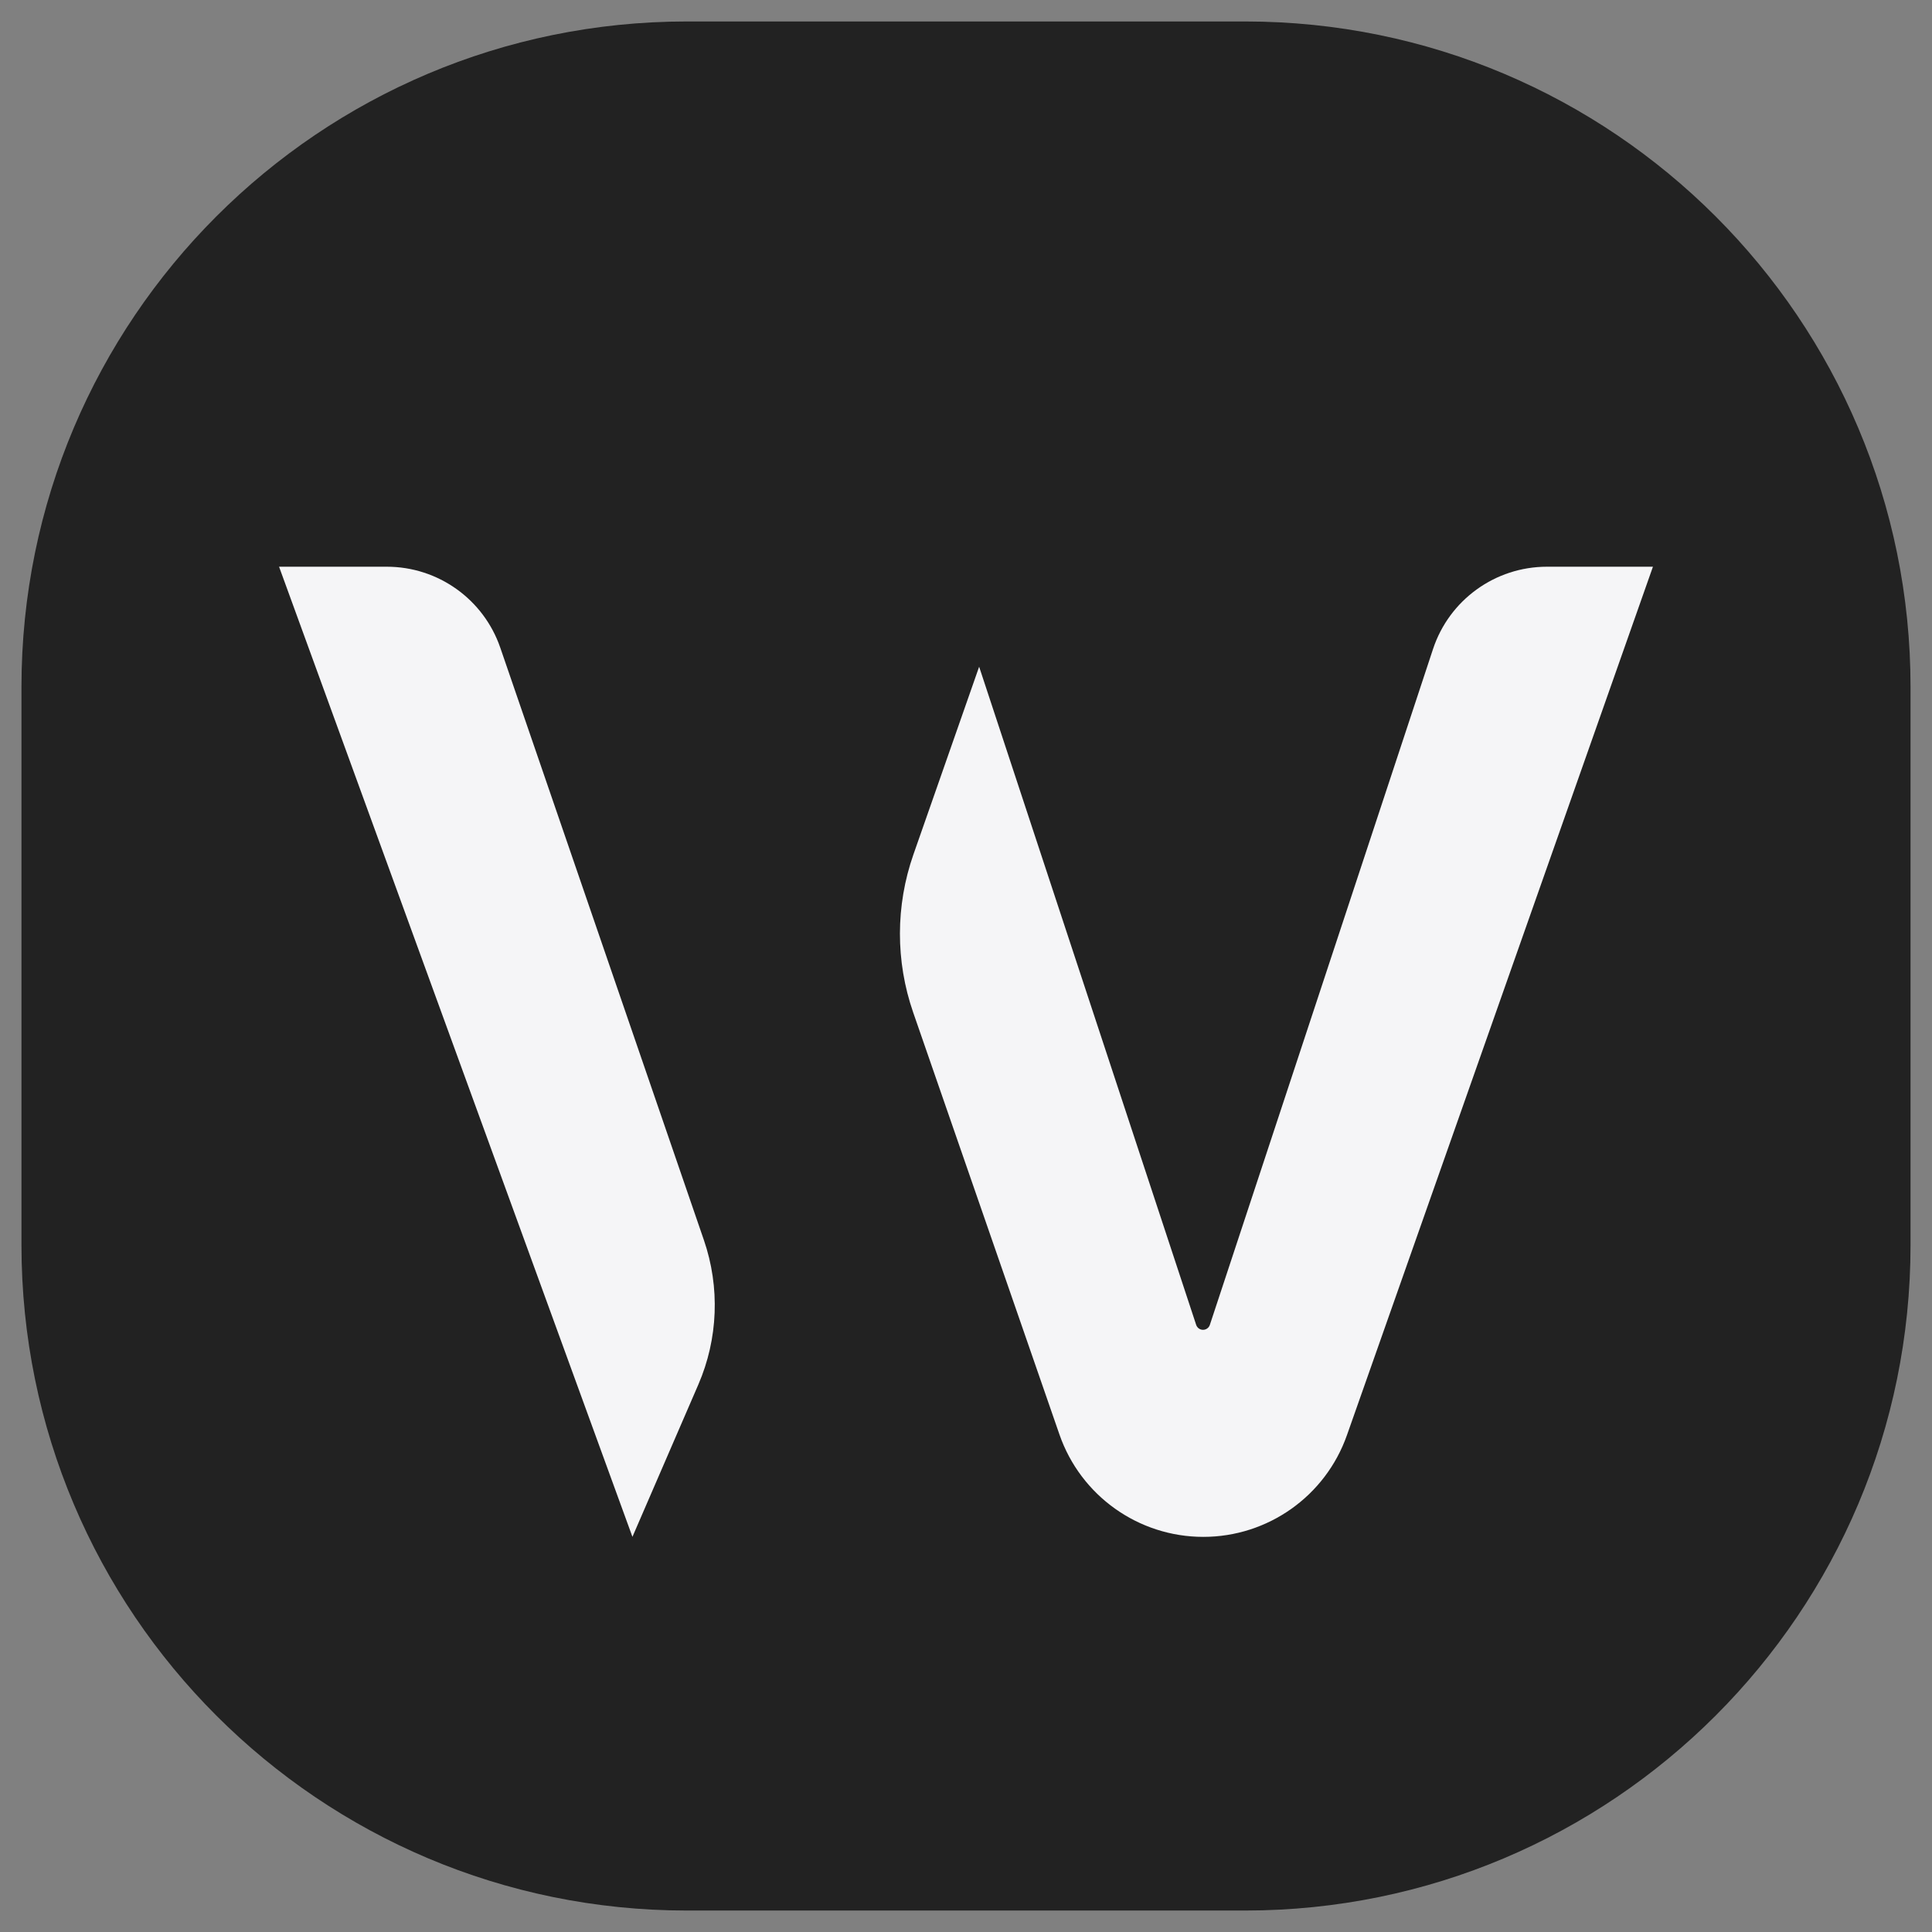
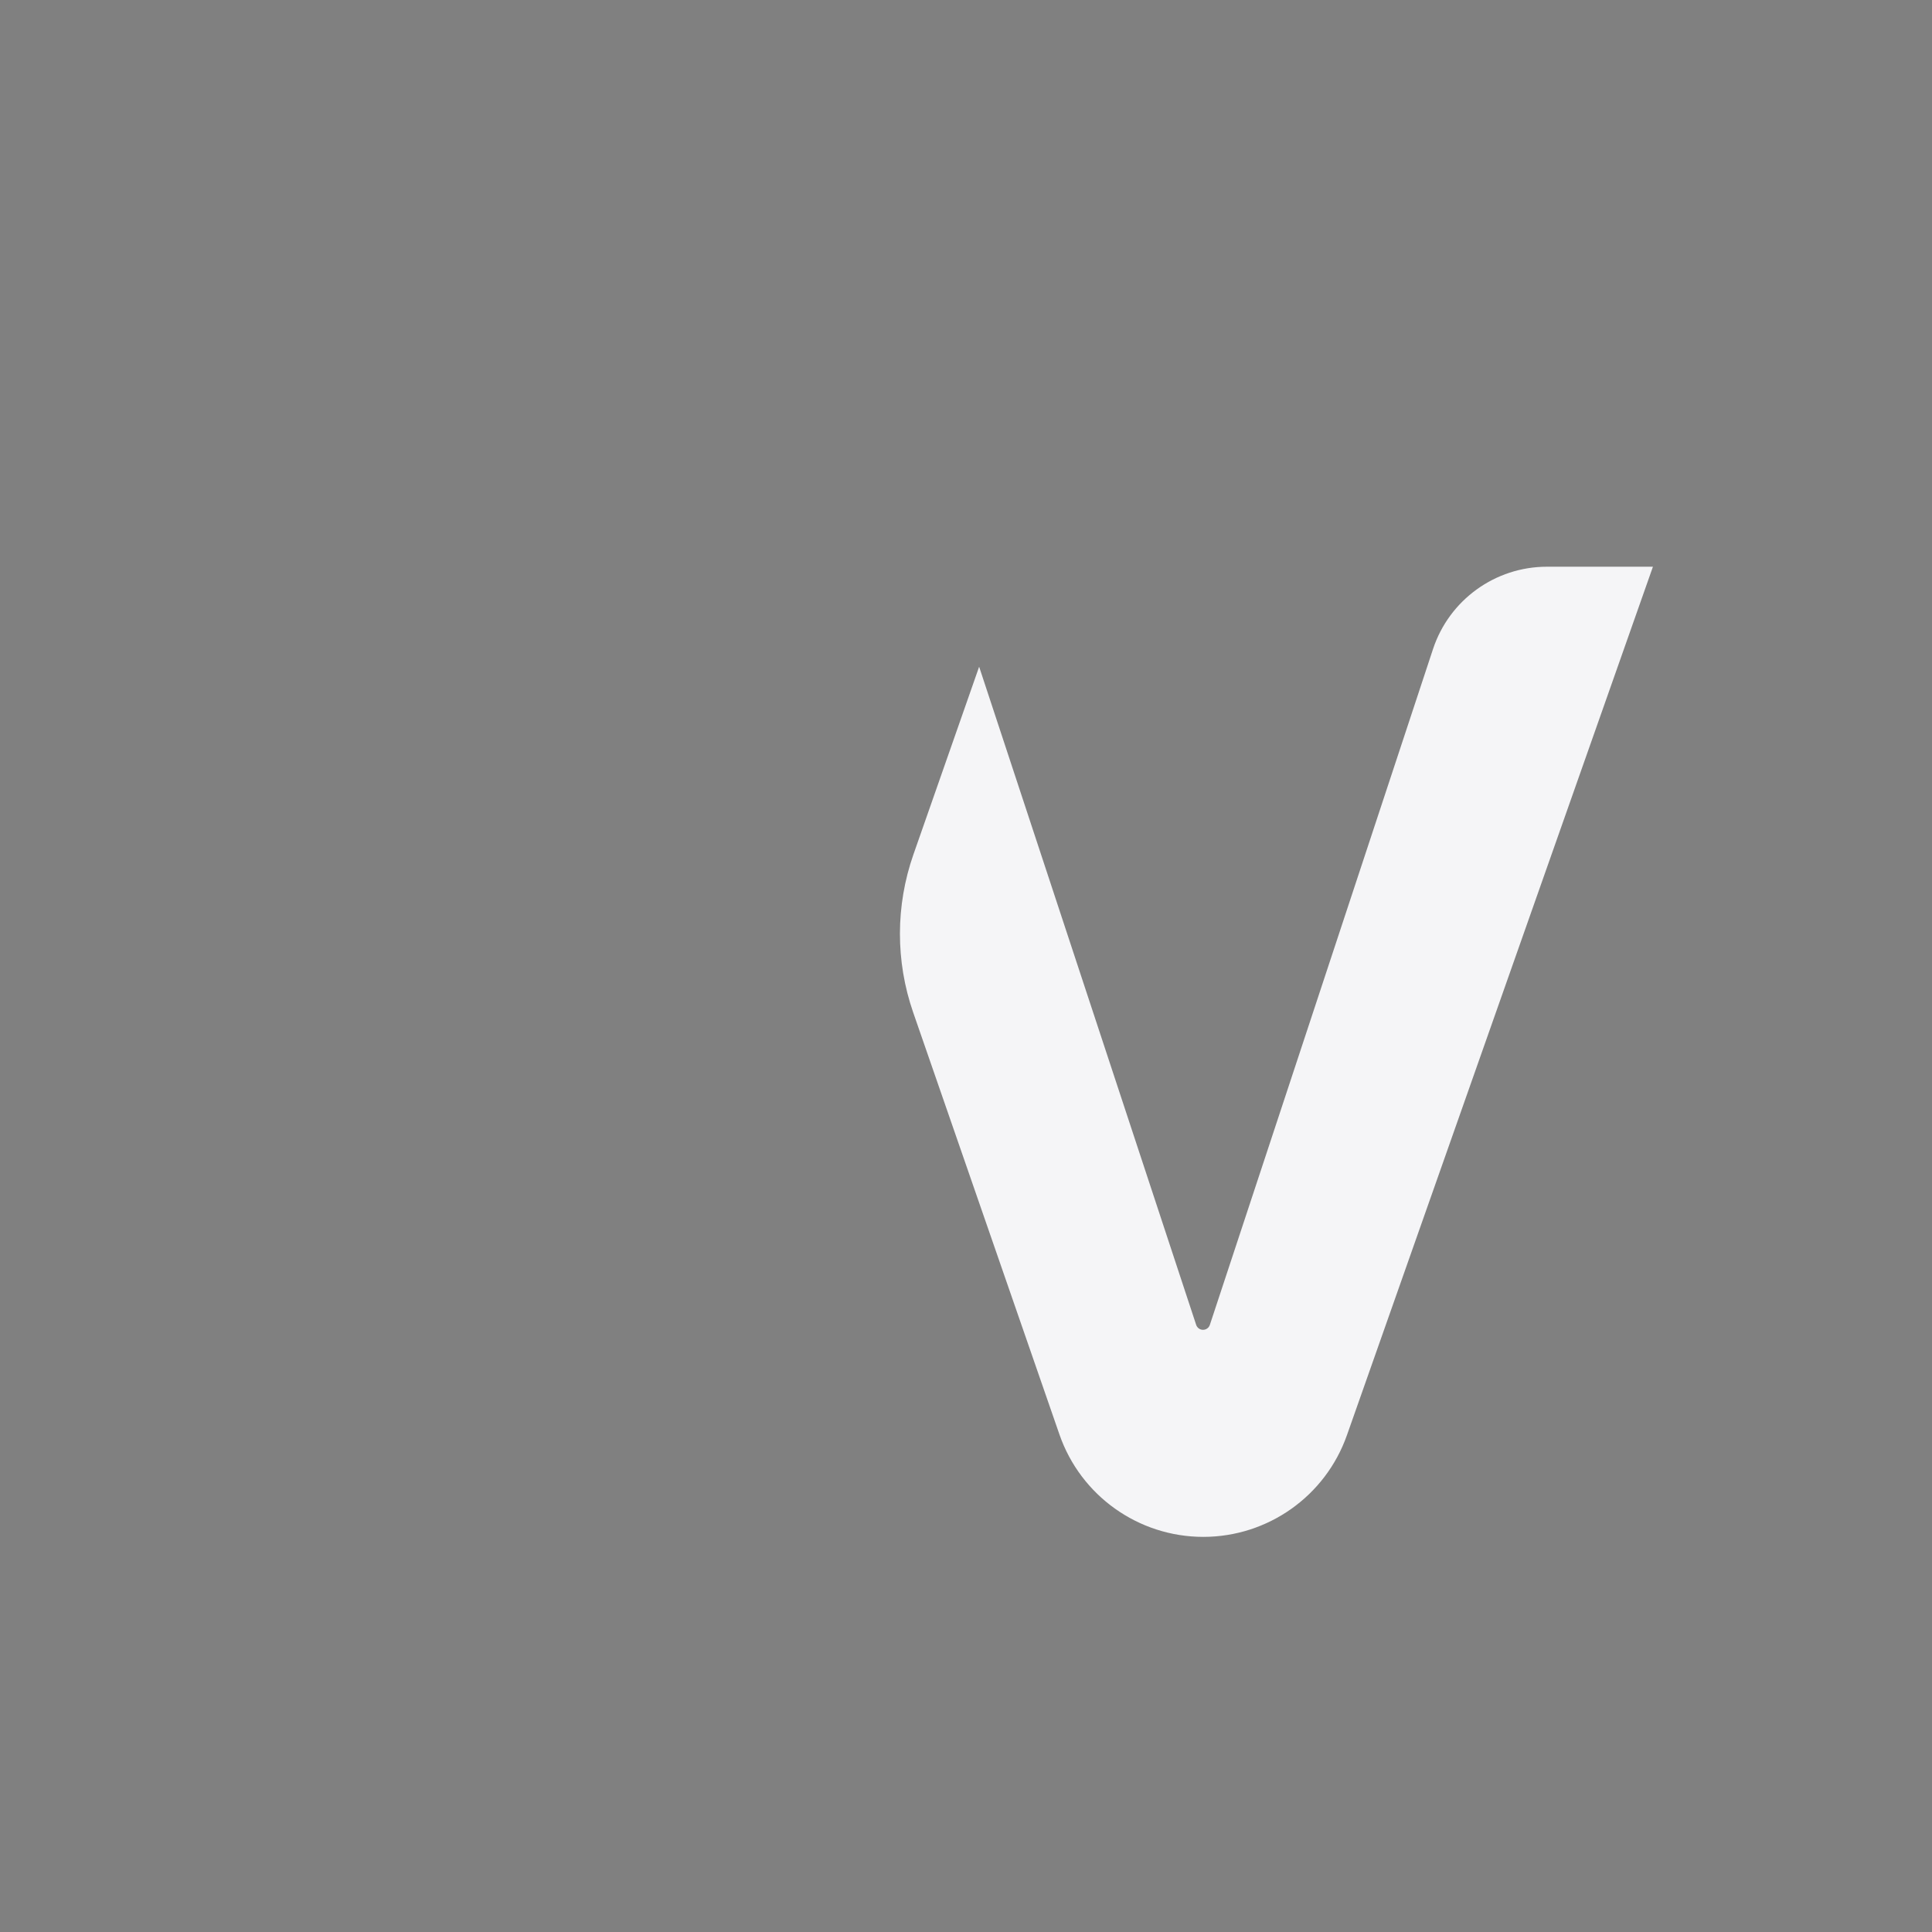
<svg xmlns="http://www.w3.org/2000/svg" width="450" height="450" viewBox="0 0 450 450" fill="none">
  <rect x="0" y="0" width="450" height="450" fill="#808080" stroke="none" />
-   <path d="M290 5H160C74.396 5 5 74.396 5 160V290C5 375.604 74.396 445 160 445H290C375.604 445 445 375.604 445 290V160C445 74.396 375.604 5 290 5Z" fill="#222222" />
  <path d="M228.06 155.294L278.612 308.588C278.838 309.276 279.481 309.74 280.205 309.74C280.929 309.74 281.572 309.276 281.798 308.588L333.774 151.188C337.556 139.736 348.257 132 360.317 132H385L313.724 334.288C308.724 348.476 295.317 357.967 280.273 357.967C265.163 357.967 251.713 348.393 246.764 334.115L212.695 235.81C208.566 223.896 208.585 210.936 212.751 199.034L228.06 155.294Z" fill="#F5F5F7" />
-   <path d="M90.091 132C102.028 132 112.647 139.579 116.527 150.867L163.955 288.853C167.731 299.84 167.266 311.841 162.651 322.502L147.307 357.955L65 132H90.091Z" fill="#F5F5F7" />
</svg>